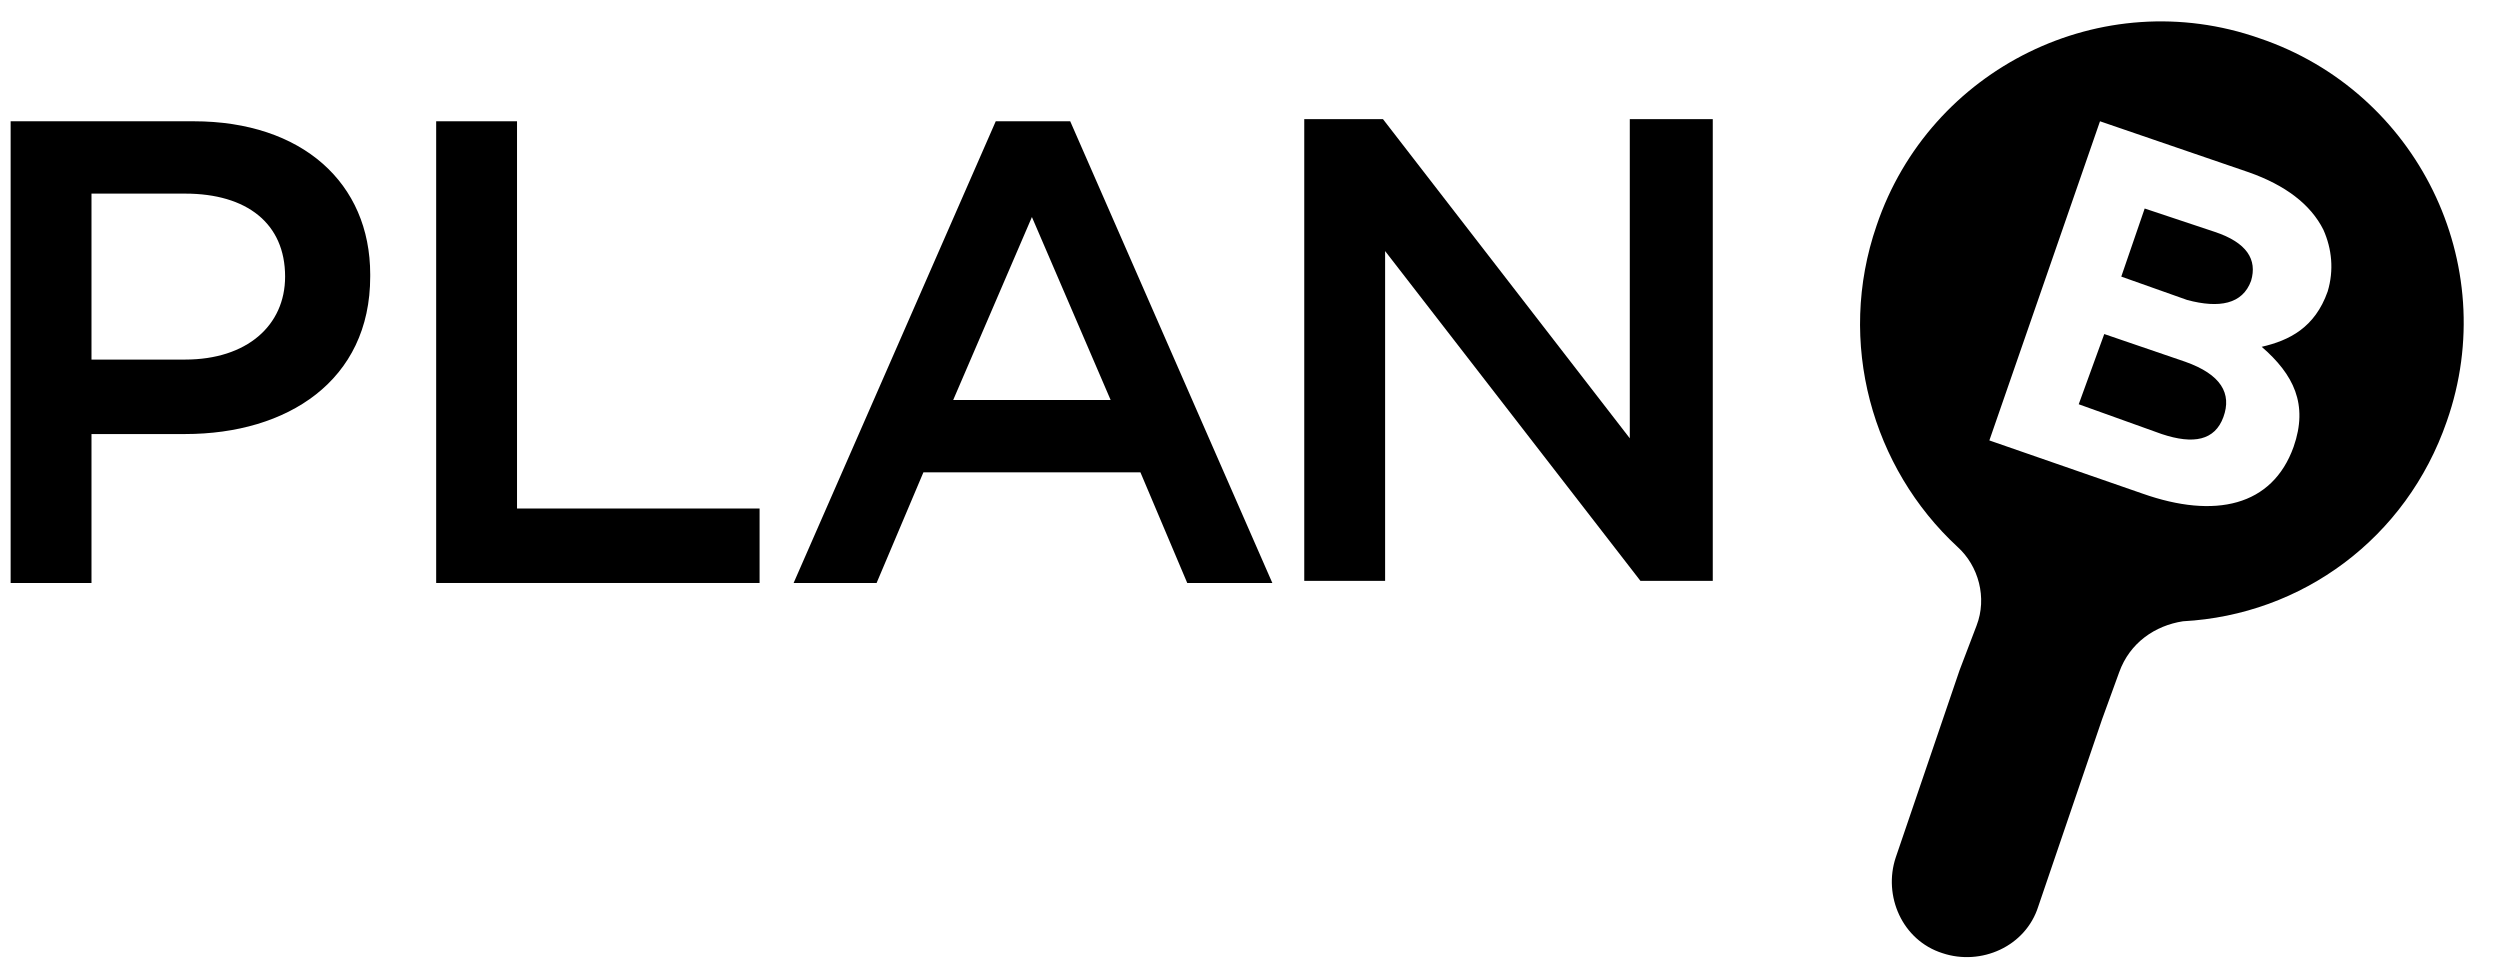
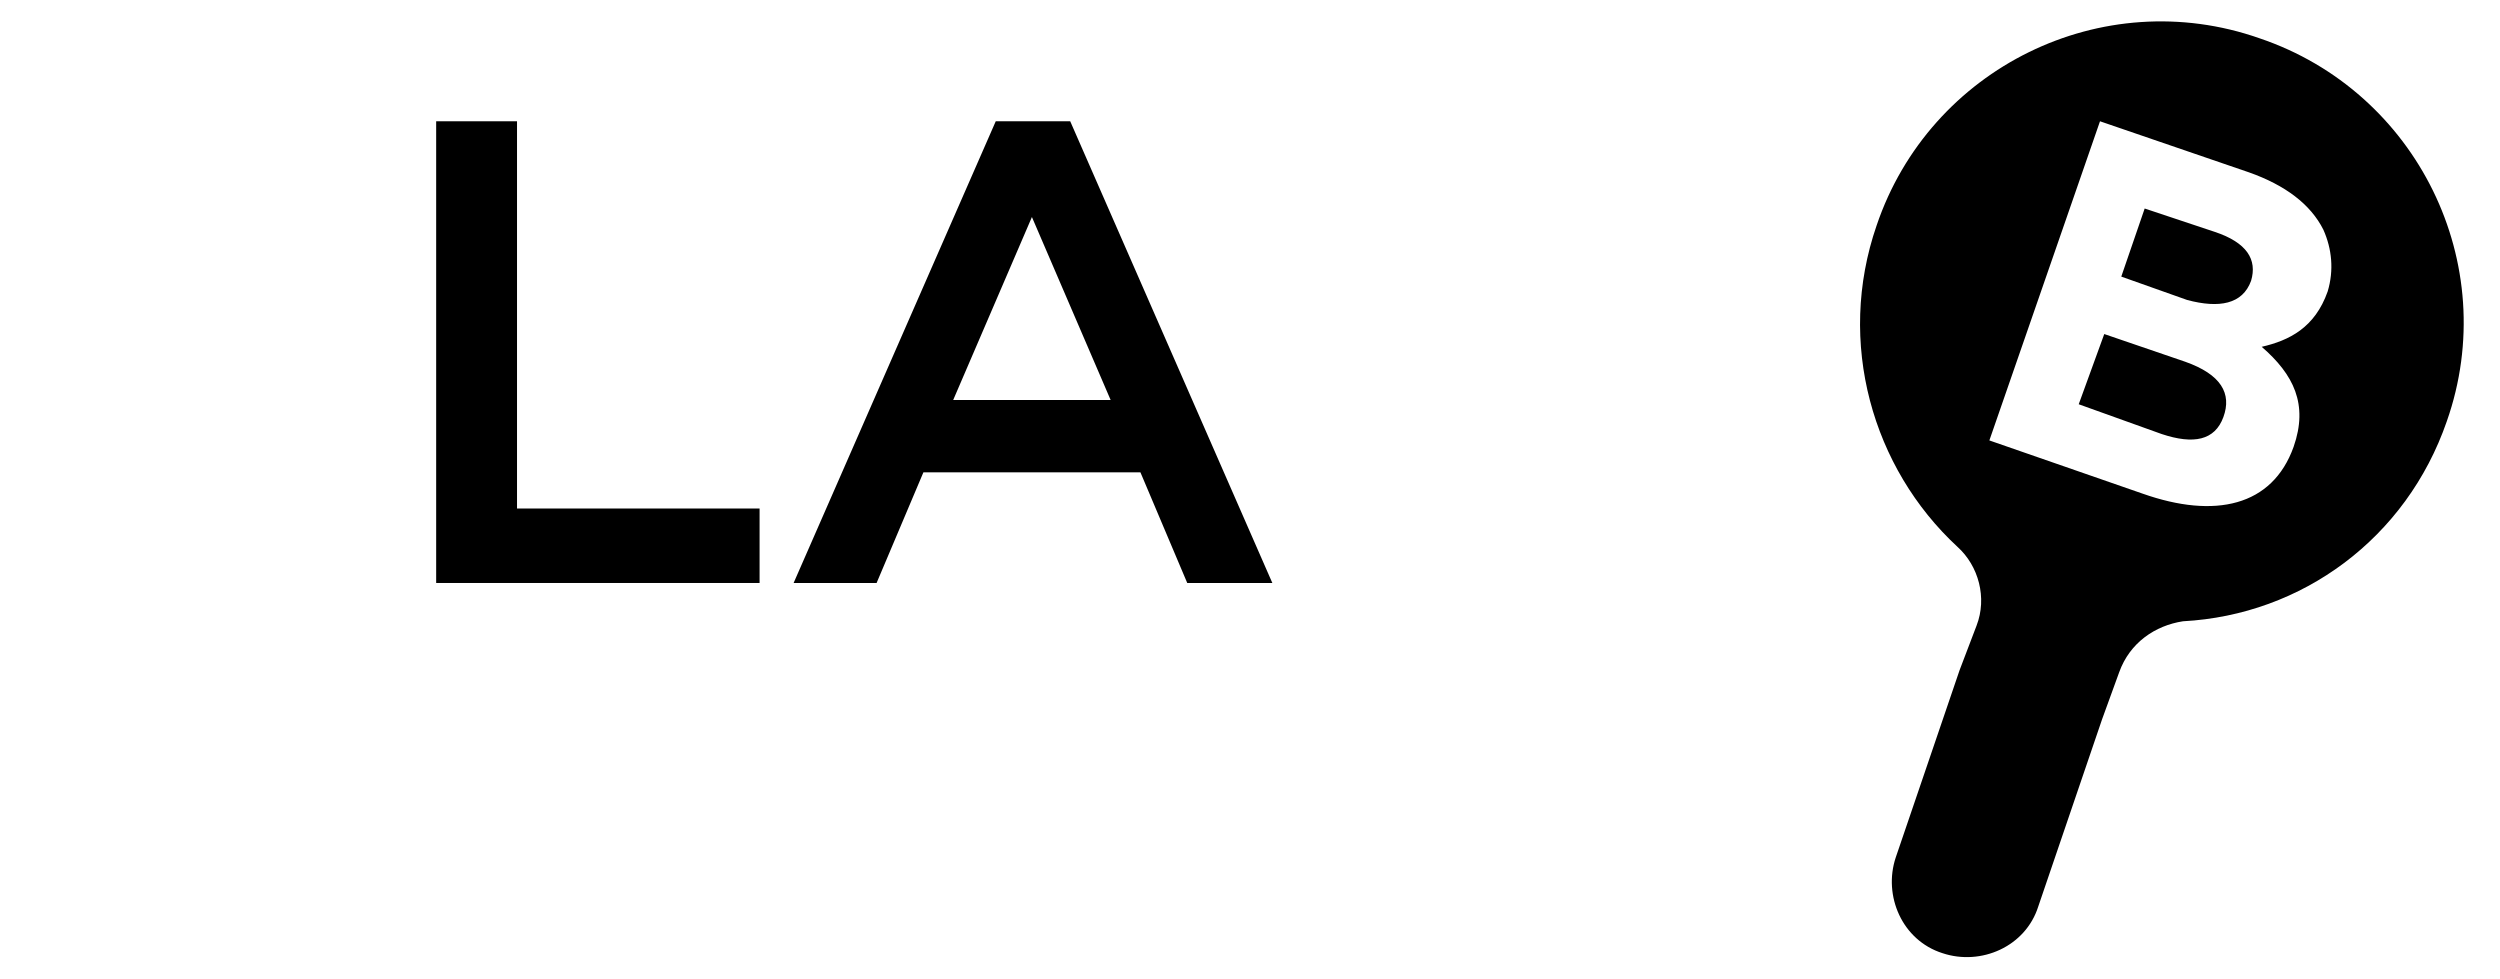
<svg xmlns="http://www.w3.org/2000/svg" version="1.1" id="Layer_1" x="0px" y="0px" viewBox="0 0 117.5 46" style="enable-background:new 0 0 117.5 46;" xml:space="preserve">
-   <path d="M0.5,5.7h8.6c5.1,0,8.3,2.9,8.3,7.2V13c0,4.9-3.9,7.4-8.7,7.4H4.3v7H0.5V5.7z M8.7,16.9c2.9,0,4.7-1.6,4.7-3.9l0,0  c0-2.5-1.8-3.9-4.7-3.9H4.3v7.8L8.7,16.9L8.7,16.9z" />
  <path d="M20.5,5.7h3.8v18.2h11.4v3.5H20.5V5.7z" />
  <path d="M46.8,5.7h3.5l9.5,21.7h-4l-2.2-5.2H43.4l-2.2,5.2h-3.9L46.8,5.7z M52.2,18.8l-3.7-8.6l-3.7,8.6H52.2z" />
-   <path d="M61.5,5.6H65l11.6,15v-15h3.9v21.7h-3.4l-12-15.5v15.5h-3.8V5.6H61.5z" />
  <path d="M115,19.8c2.6-7.4-1.4-15.5-8.8-18c-7.4-2.6-15.5,1.4-18,8.8C86.3,16.1,88,22,92,25.7l0,0c1,0.9,1.4,2.4,0.9,3.7l-0.8,2.1  l-3,8.8c-0.6,1.8,0.3,3.9,2.2,4.5c1.8,0.6,3.9-0.3,4.5-2.2l3-8.8l0,0l0.8-2.2c0.5-1.4,1.7-2.2,3-2.4l0,0  C108.2,28.9,113.1,25.3,115,19.8z M98.7,5.7l7,2.4c1.7,0.6,2.9,1.5,3.5,2.7c0.4,0.9,0.5,1.9,0.2,2.9l0,0c-0.6,1.7-1.8,2.3-3.1,2.6  c1.5,1.3,2.2,2.7,1.5,4.7l0,0c-1,2.8-3.7,3.4-7.1,2.2l-7.2-2.5L98.7,5.7z M105.8,13.2c0.3-1-0.2-1.8-1.7-2.3l-3.3-1.1L99.7,13  l3.1,1.1C104.3,14.5,105.4,14.3,105.8,13.2L105.8,13.2z M102.7,17l-3.8-1.3L97.7,19l3.9,1.4c1.5,0.5,2.5,0.3,2.9-0.8l0,0  C104.9,18.5,104.4,17.6,102.7,17" />
</svg>